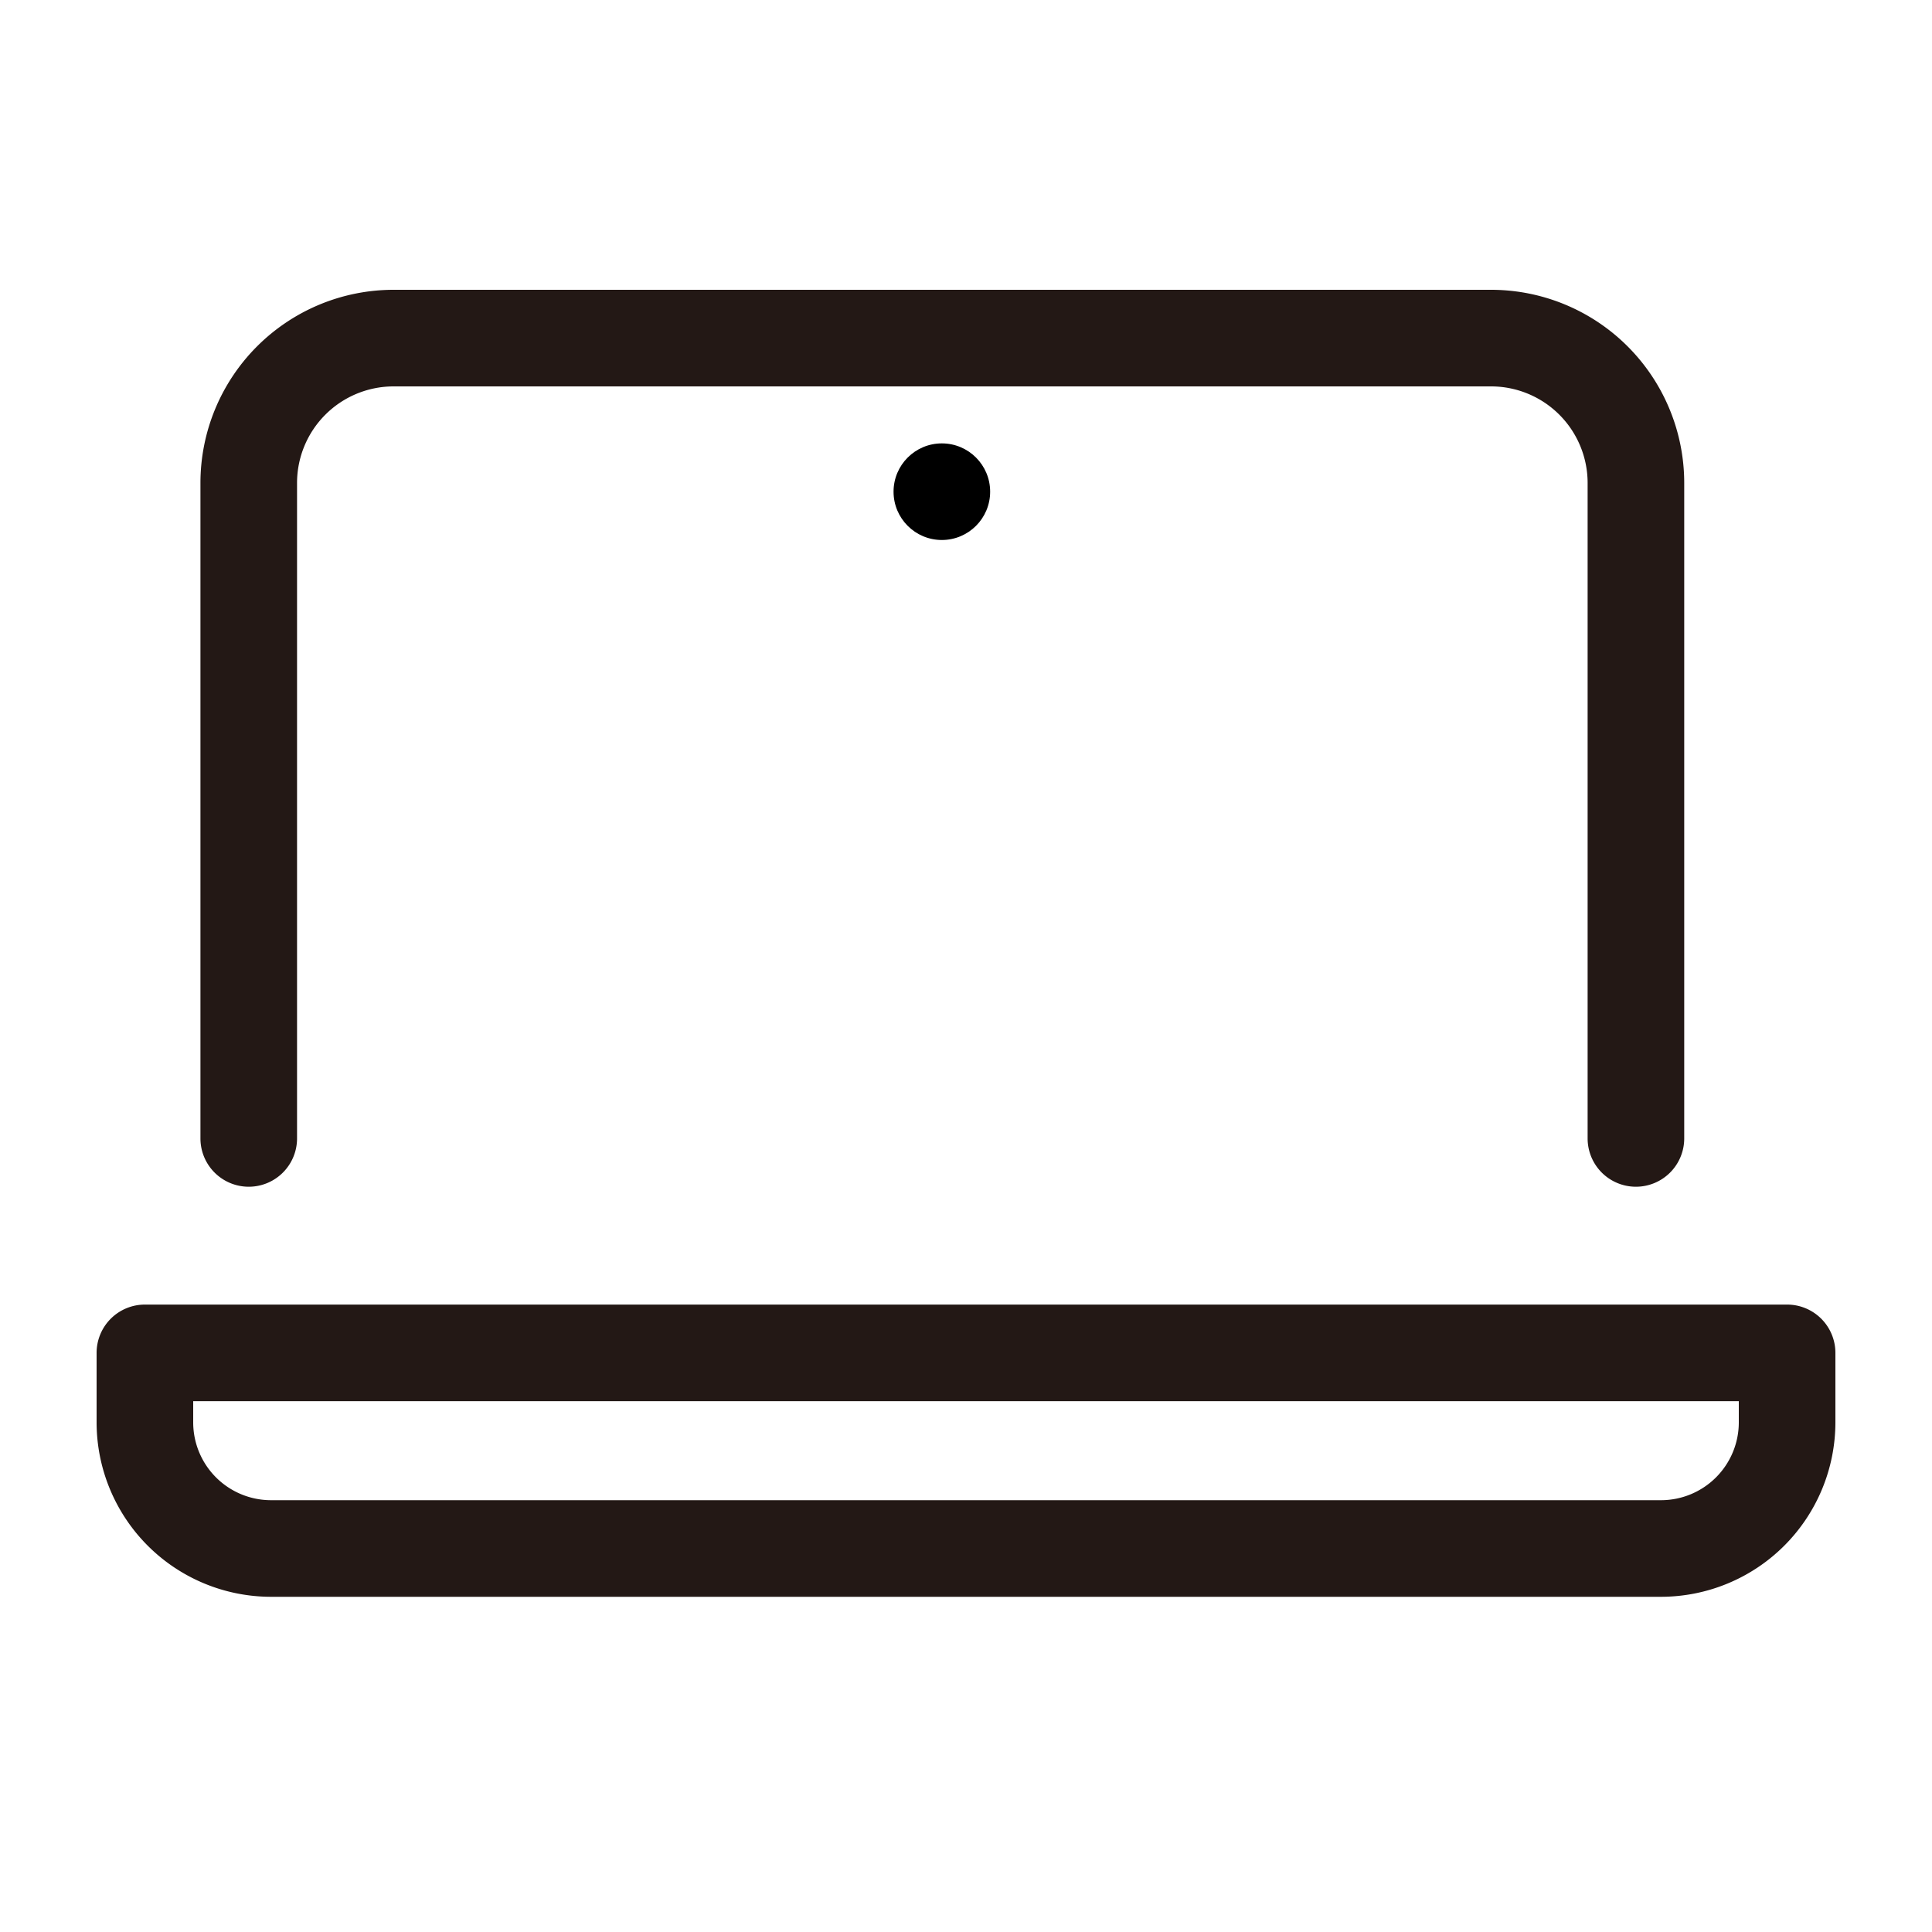
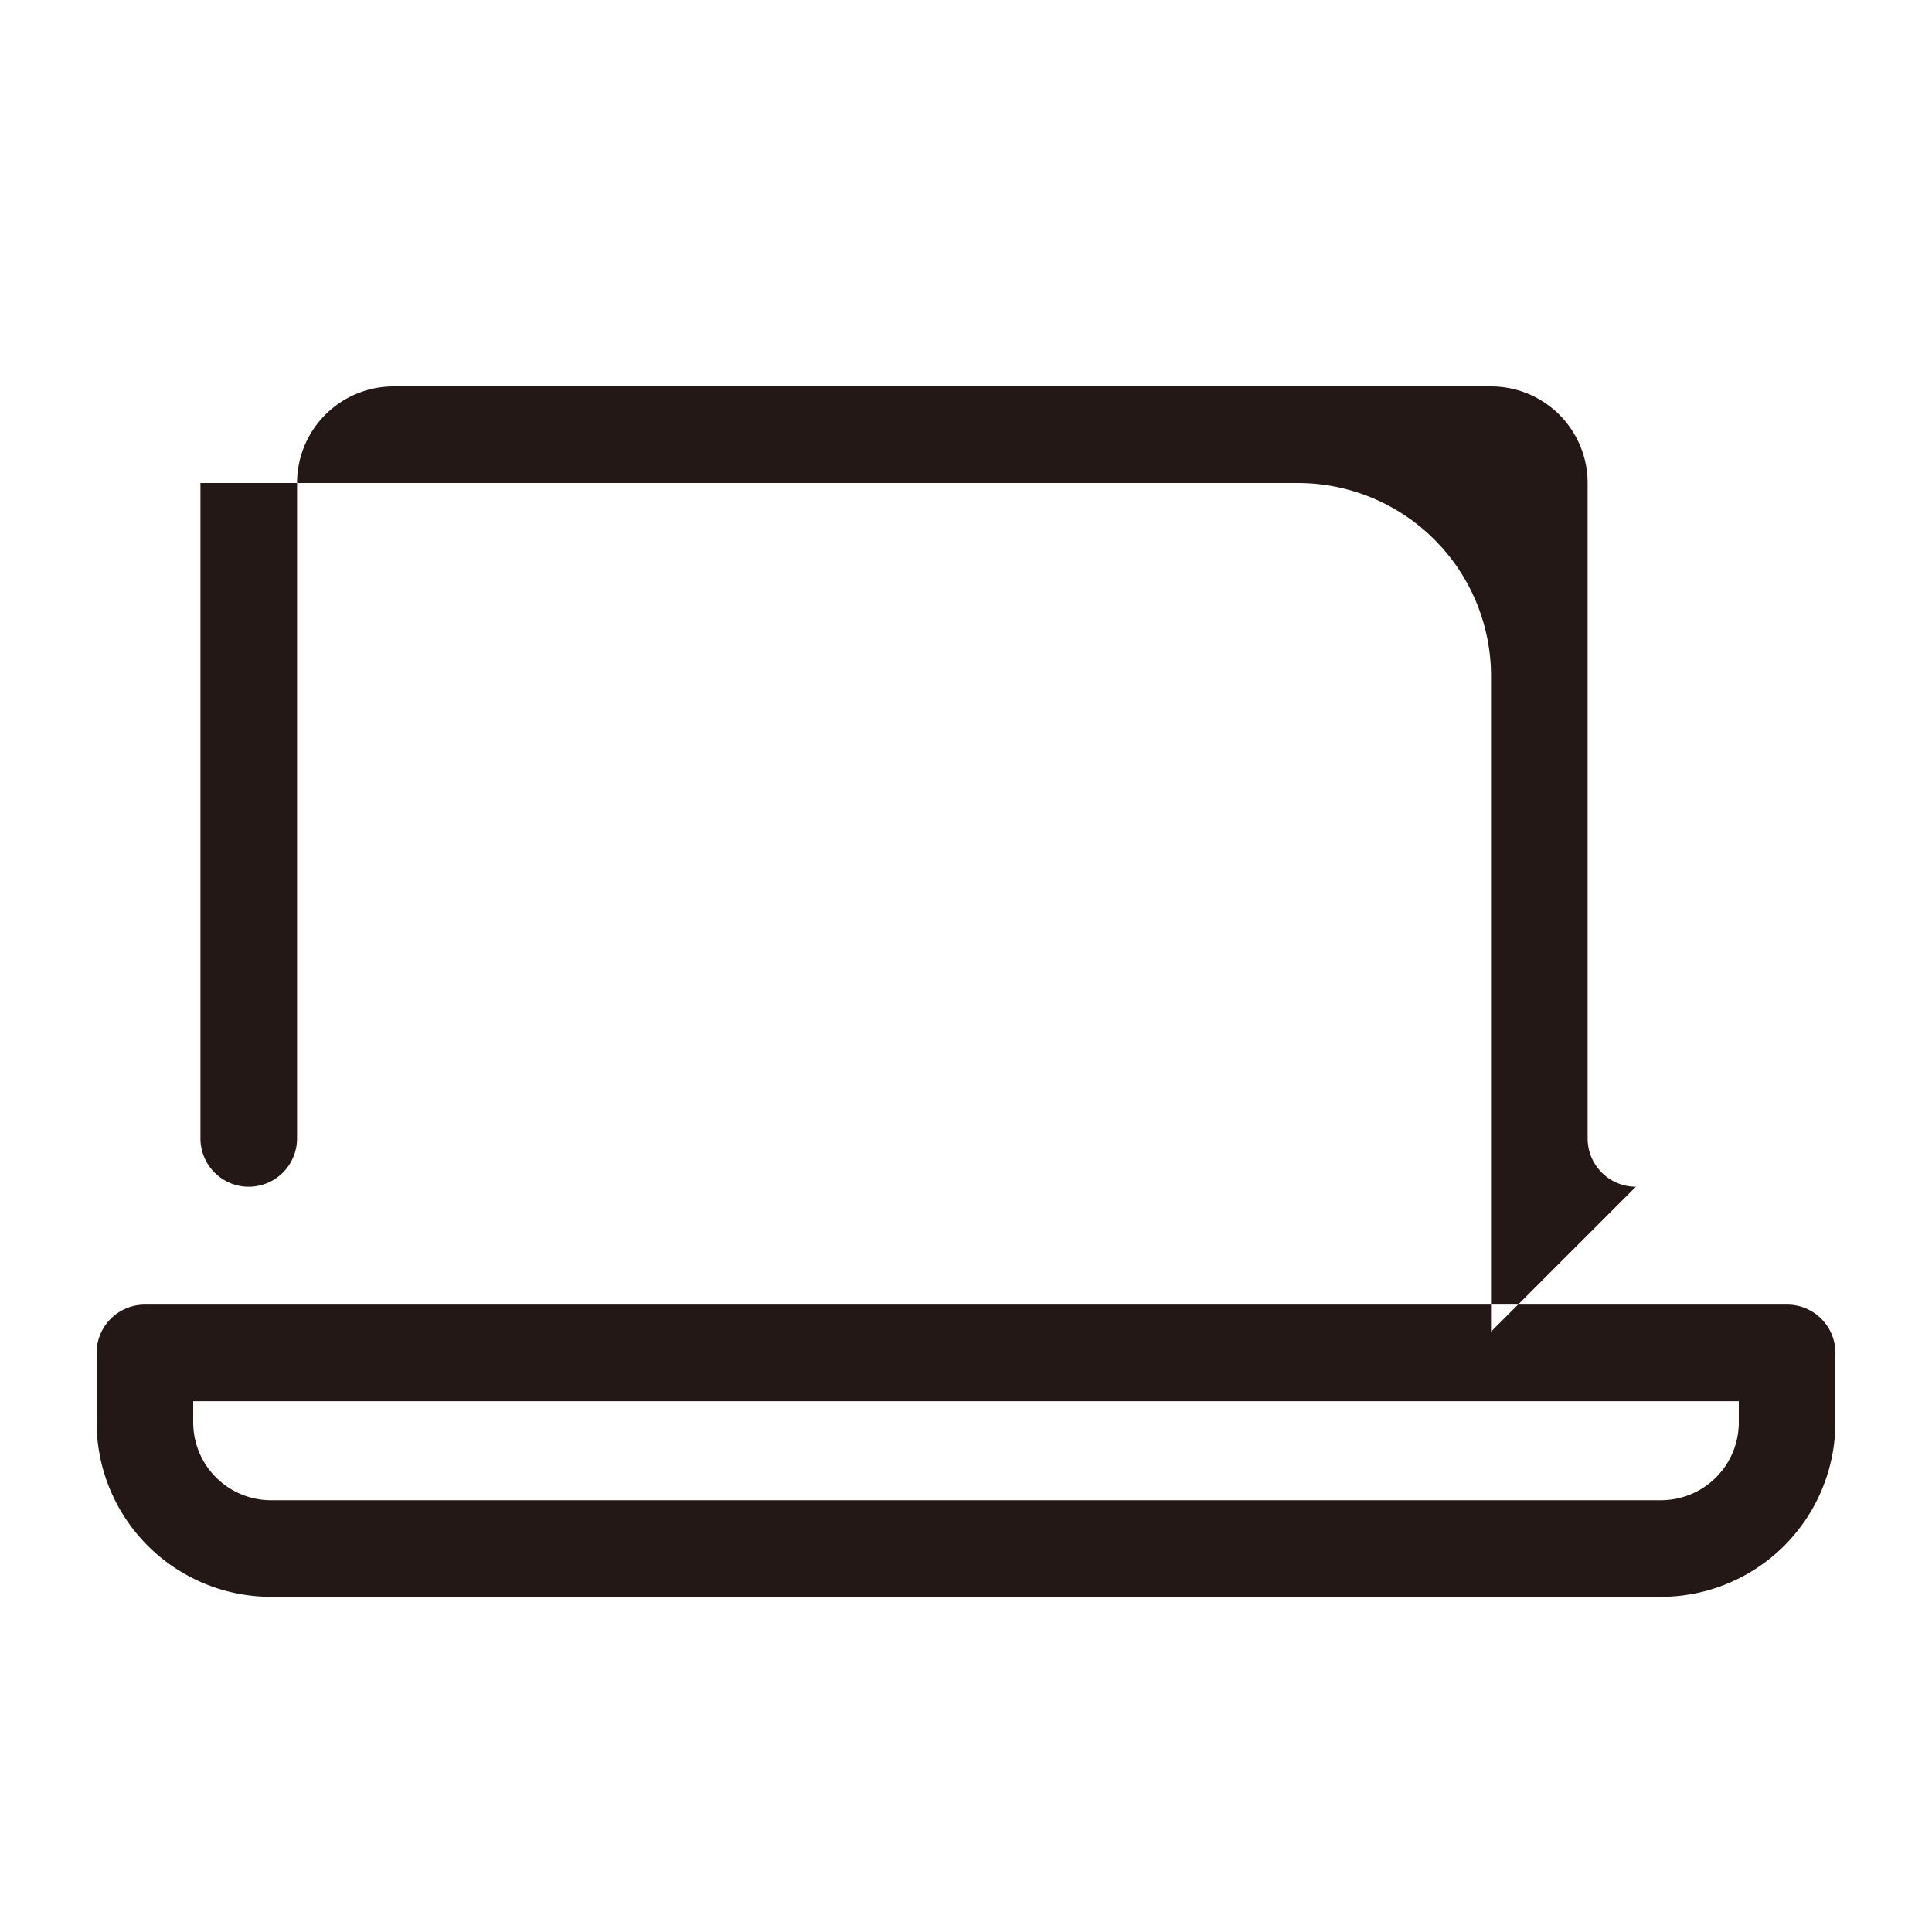
<svg xmlns="http://www.w3.org/2000/svg" viewBox="0 0 40 40">
  <g transform="translate(-1 3.01)">
    <path fill="none" d="M0 0H40V40H0z" transform="translate(1 -3.01)" />
    <g transform="translate(-3.5 -7.49)">
-       <path fill="#231815" d="M38.37 29.05a1 1 0 0 1-1-1V14.48a2 2 0 0 0-2-2H12.65a2 2 0 0 0-2 2v13.57a1 1 0 0 1-2 0V14.48a4 4 0 0 1 4-4h22.72a4 4 0 0 1 4 4v13.57a1 1 0 0 1-1 1zM7.5 31.49h34a1 1 0 0 1 1 1v1.44a3.614 3.614 0 0 1-3.61 3.61H10.11a3.614 3.614 0 0 1-3.61-3.61v-1.44a1 1 0 0 1 1-1zm33 2h-32v.44a1.612 1.612 0 0 0 1.61 1.61h28.78a1.612 1.612 0 0 0 1.61-1.61z" />
-       <circle cx="1" cy="1" r="1" transform="translate(23 13.66)" />
+       <path fill="#231815" d="M38.37 29.05a1 1 0 0 1-1-1V14.48a2 2 0 0 0-2-2H12.65a2 2 0 0 0-2 2v13.57a1 1 0 0 1-2 0V14.48h22.72a4 4 0 0 1 4 4v13.57a1 1 0 0 1-1 1zM7.5 31.49h34a1 1 0 0 1 1 1v1.44a3.614 3.614 0 0 1-3.61 3.61H10.11a3.614 3.614 0 0 1-3.61-3.61v-1.44a1 1 0 0 1 1-1zm33 2h-32v.44a1.612 1.612 0 0 0 1.61 1.61h28.78a1.612 1.612 0 0 0 1.61-1.61z" />
    </g>
  </g>
</svg>